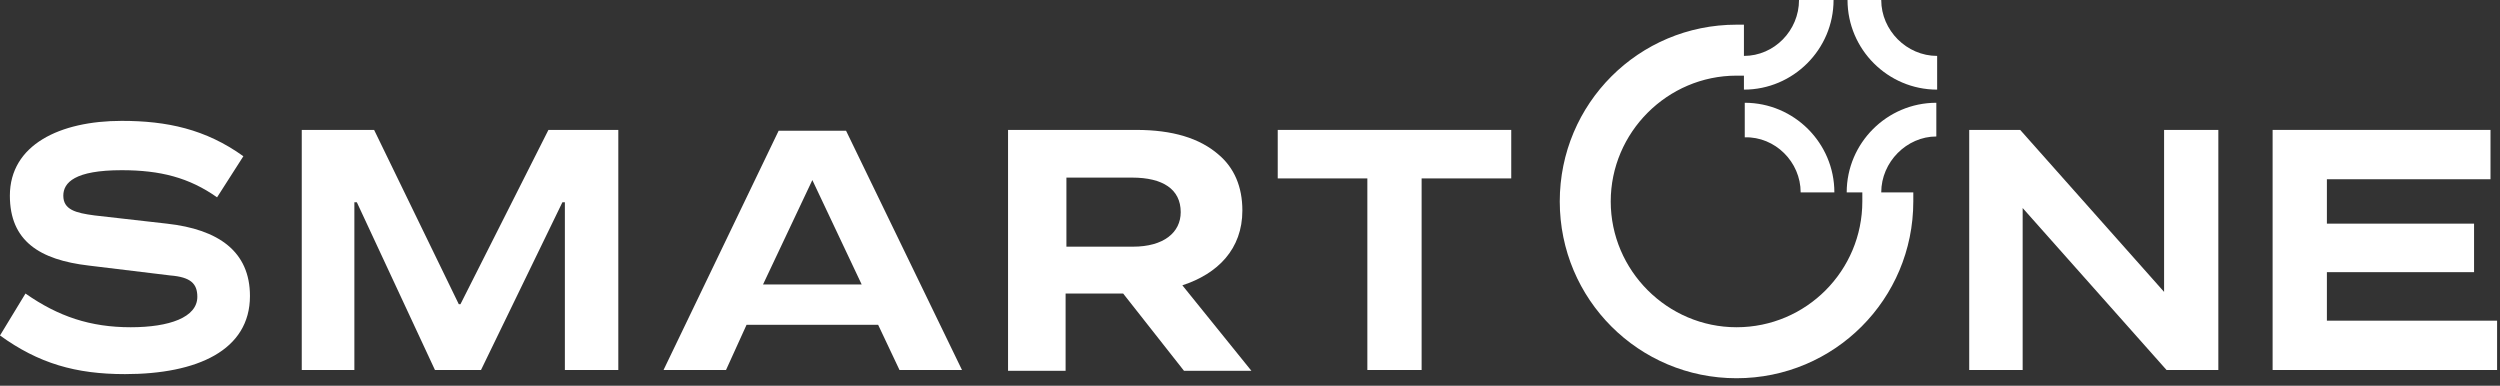
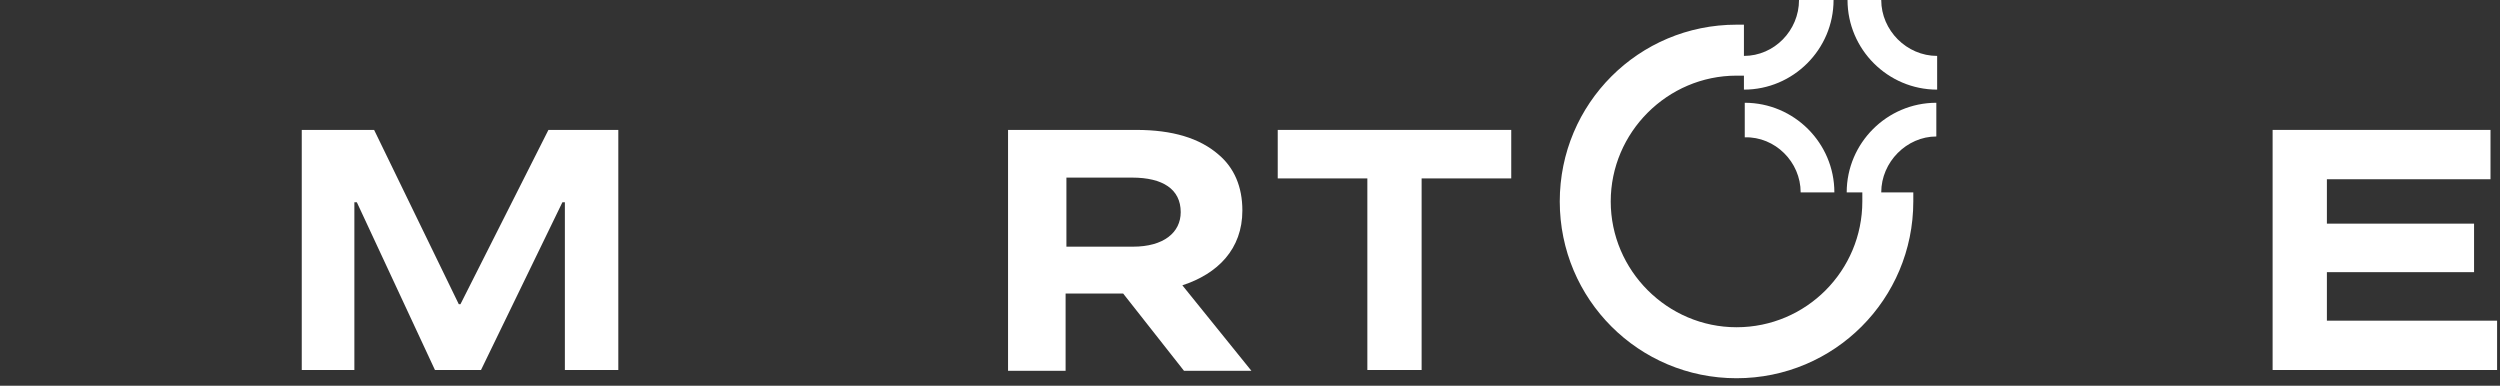
<svg xmlns="http://www.w3.org/2000/svg" width="175" height="27" viewBox="0 0 175 27" fill="none">
  <rect x="0" y="0" width="175" height="27" fill="#333333" stroke="none" />
  <path d="M126.046 13.468H128.406C128.406 10.014 125.586 7.194 122.133 7.194V9.612C124.262 9.554 126.046 11.338 126.046 13.468Z" fill="white" />
  <path d="M131.687 13.468H133.931C133.931 13.641 133.931 13.871 133.931 14.101C133.931 20.95 128.406 26.476 121.557 26.476C114.708 26.476 109.183 20.95 109.183 14.101C109.183 7.252 114.708 1.727 121.557 1.727C121.73 1.727 121.902 1.727 122.075 1.727V3.914C124.205 3.914 125.931 2.13 125.931 0H128.349C128.349 3.453 125.528 6.274 122.075 6.274V5.295C121.902 5.295 121.73 5.295 121.557 5.295C116.722 5.295 112.751 9.266 112.751 14.101C112.751 18.936 116.722 22.907 121.557 22.907C126.449 22.907 130.363 18.936 130.363 14.101C130.363 13.871 130.363 13.698 130.363 13.468H129.269C129.269 10.015 132.09 7.194 135.543 7.194V9.554C133.471 9.554 131.687 11.338 131.687 13.468Z" fill="white" />
  <path d="M131.687 0H129.327C129.327 3.453 132.147 6.274 135.6 6.274V3.914C133.471 3.914 131.687 2.13 131.687 0Z" fill="white" />
  <path d="M26.188 9.094L32.116 21.296H32.231L38.39 9.094H43.282V25.9H39.541V14.159H39.368L33.67 25.9H30.447L24.979 14.159H24.806V25.9H21.123V9.094H26.188Z" fill="white" />
-   <path d="M54.505 9.151H59.224L67.34 25.9H62.965L61.469 22.734H52.26L50.821 25.9H46.447L54.505 9.151ZM60.318 19.914L56.864 12.604L53.411 19.914H60.318Z" fill="white" />
  <path d="M105.787 9.094V12.489H99.513V25.9H95.715V12.489H89.441V9.094H105.787Z" fill="white" />
-   <path d="M141.414 9.094L151.486 20.432V9.094H155.284V25.9H151.658L141.586 14.562V25.9H137.845V9.094H141.414Z" fill="white" />
  <path d="M174.335 9.094V12.547H162.882V15.655H173.184V19.051H162.882V22.447H174.796V25.9H159.083V9.094H174.335Z" fill="white" />
  <path d="M70.563 9.094H79.541C82.074 9.094 83.973 9.669 85.297 10.82C86.391 11.741 86.966 13.065 86.966 14.734C86.966 17.439 85.24 19.166 82.765 19.972L87.599 25.957H82.88L78.621 20.547H74.592V25.957H70.563V9.094ZM79.311 17.267C81.441 17.267 82.65 16.288 82.65 14.849C82.65 13.238 81.383 12.432 79.254 12.432H74.649V17.267H79.311Z" fill="white" />
-   <path d="M15.195 13.813C13.238 12.432 11.223 11.914 8.518 11.914C5.238 11.914 4.432 12.777 4.432 13.698C4.432 14.677 5.295 14.907 6.619 15.08L11.684 15.655C15.31 16.058 17.497 17.612 17.497 20.72C17.497 24.519 13.813 26.188 8.748 26.188C5.295 26.188 2.705 25.439 0 23.483L1.784 20.547C4.086 22.159 6.331 22.907 9.151 22.907C11.856 22.907 13.813 22.216 13.813 20.777C13.813 19.857 13.353 19.396 11.914 19.281L6.216 18.59C2.763 18.188 0.691 16.864 0.691 13.698C0.691 10.13 4.202 8.461 8.518 8.461C11.684 8.461 14.389 9.036 17.036 10.936L15.195 13.813Z" fill="white" />
</svg>